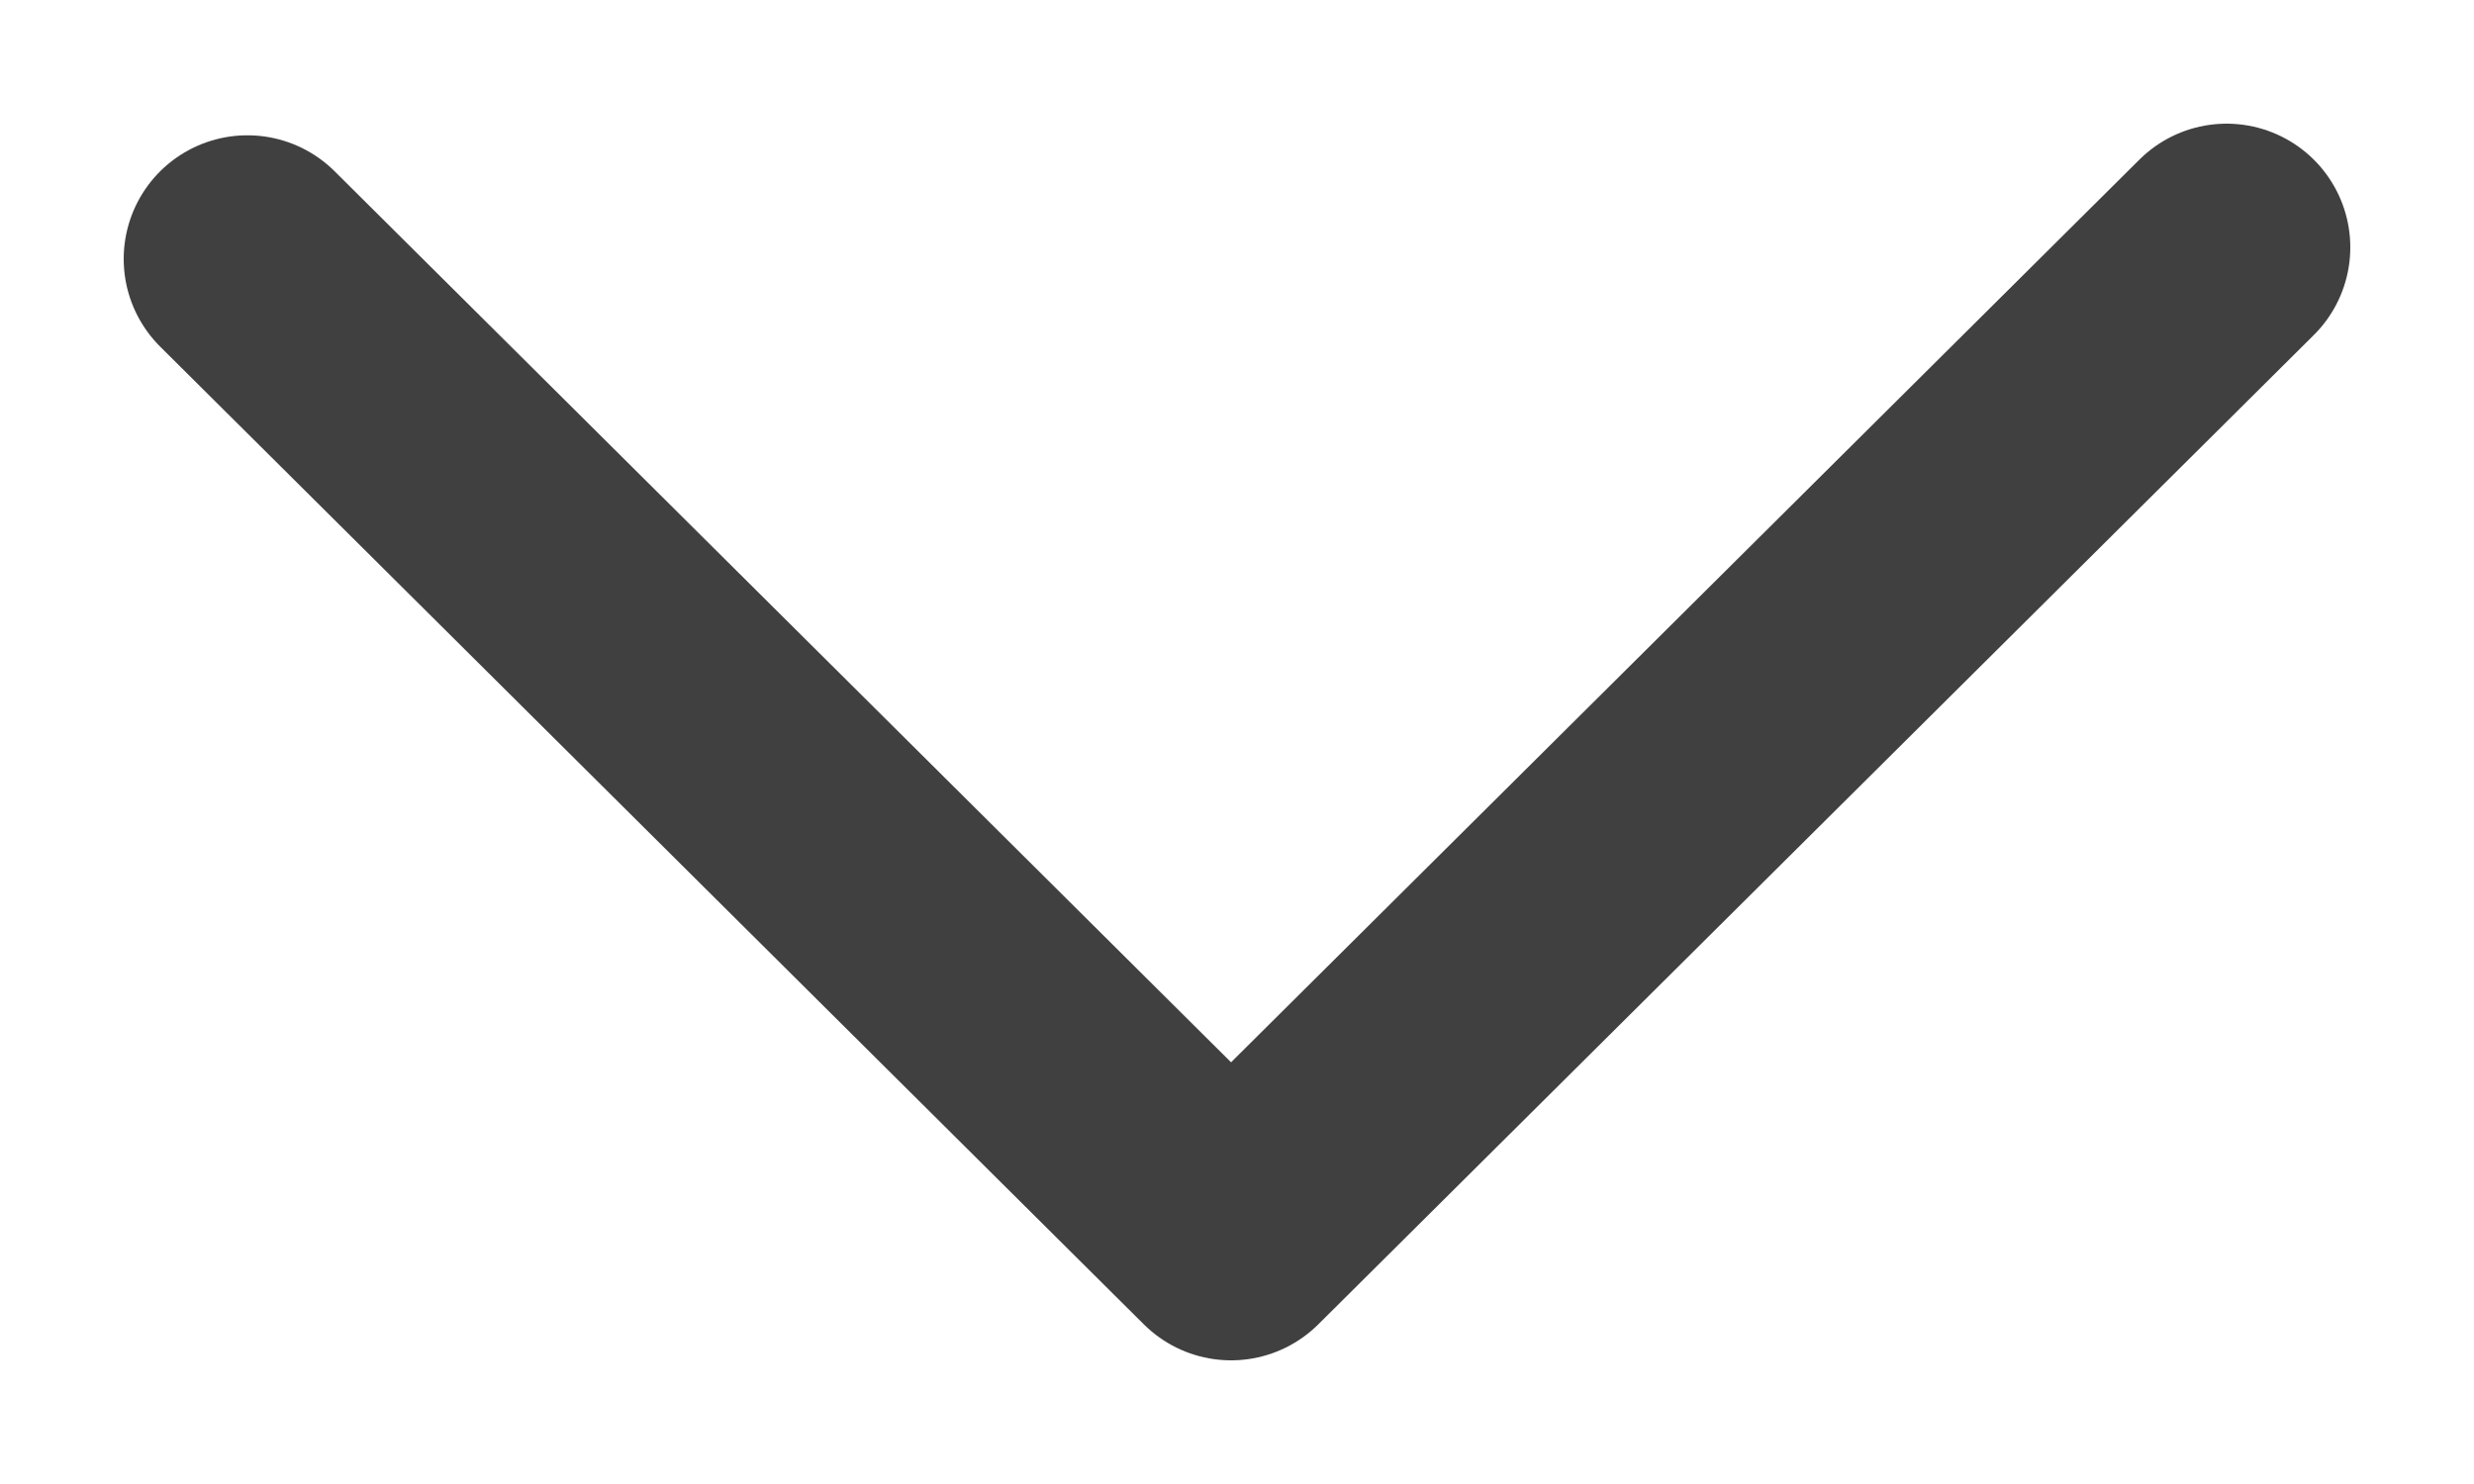
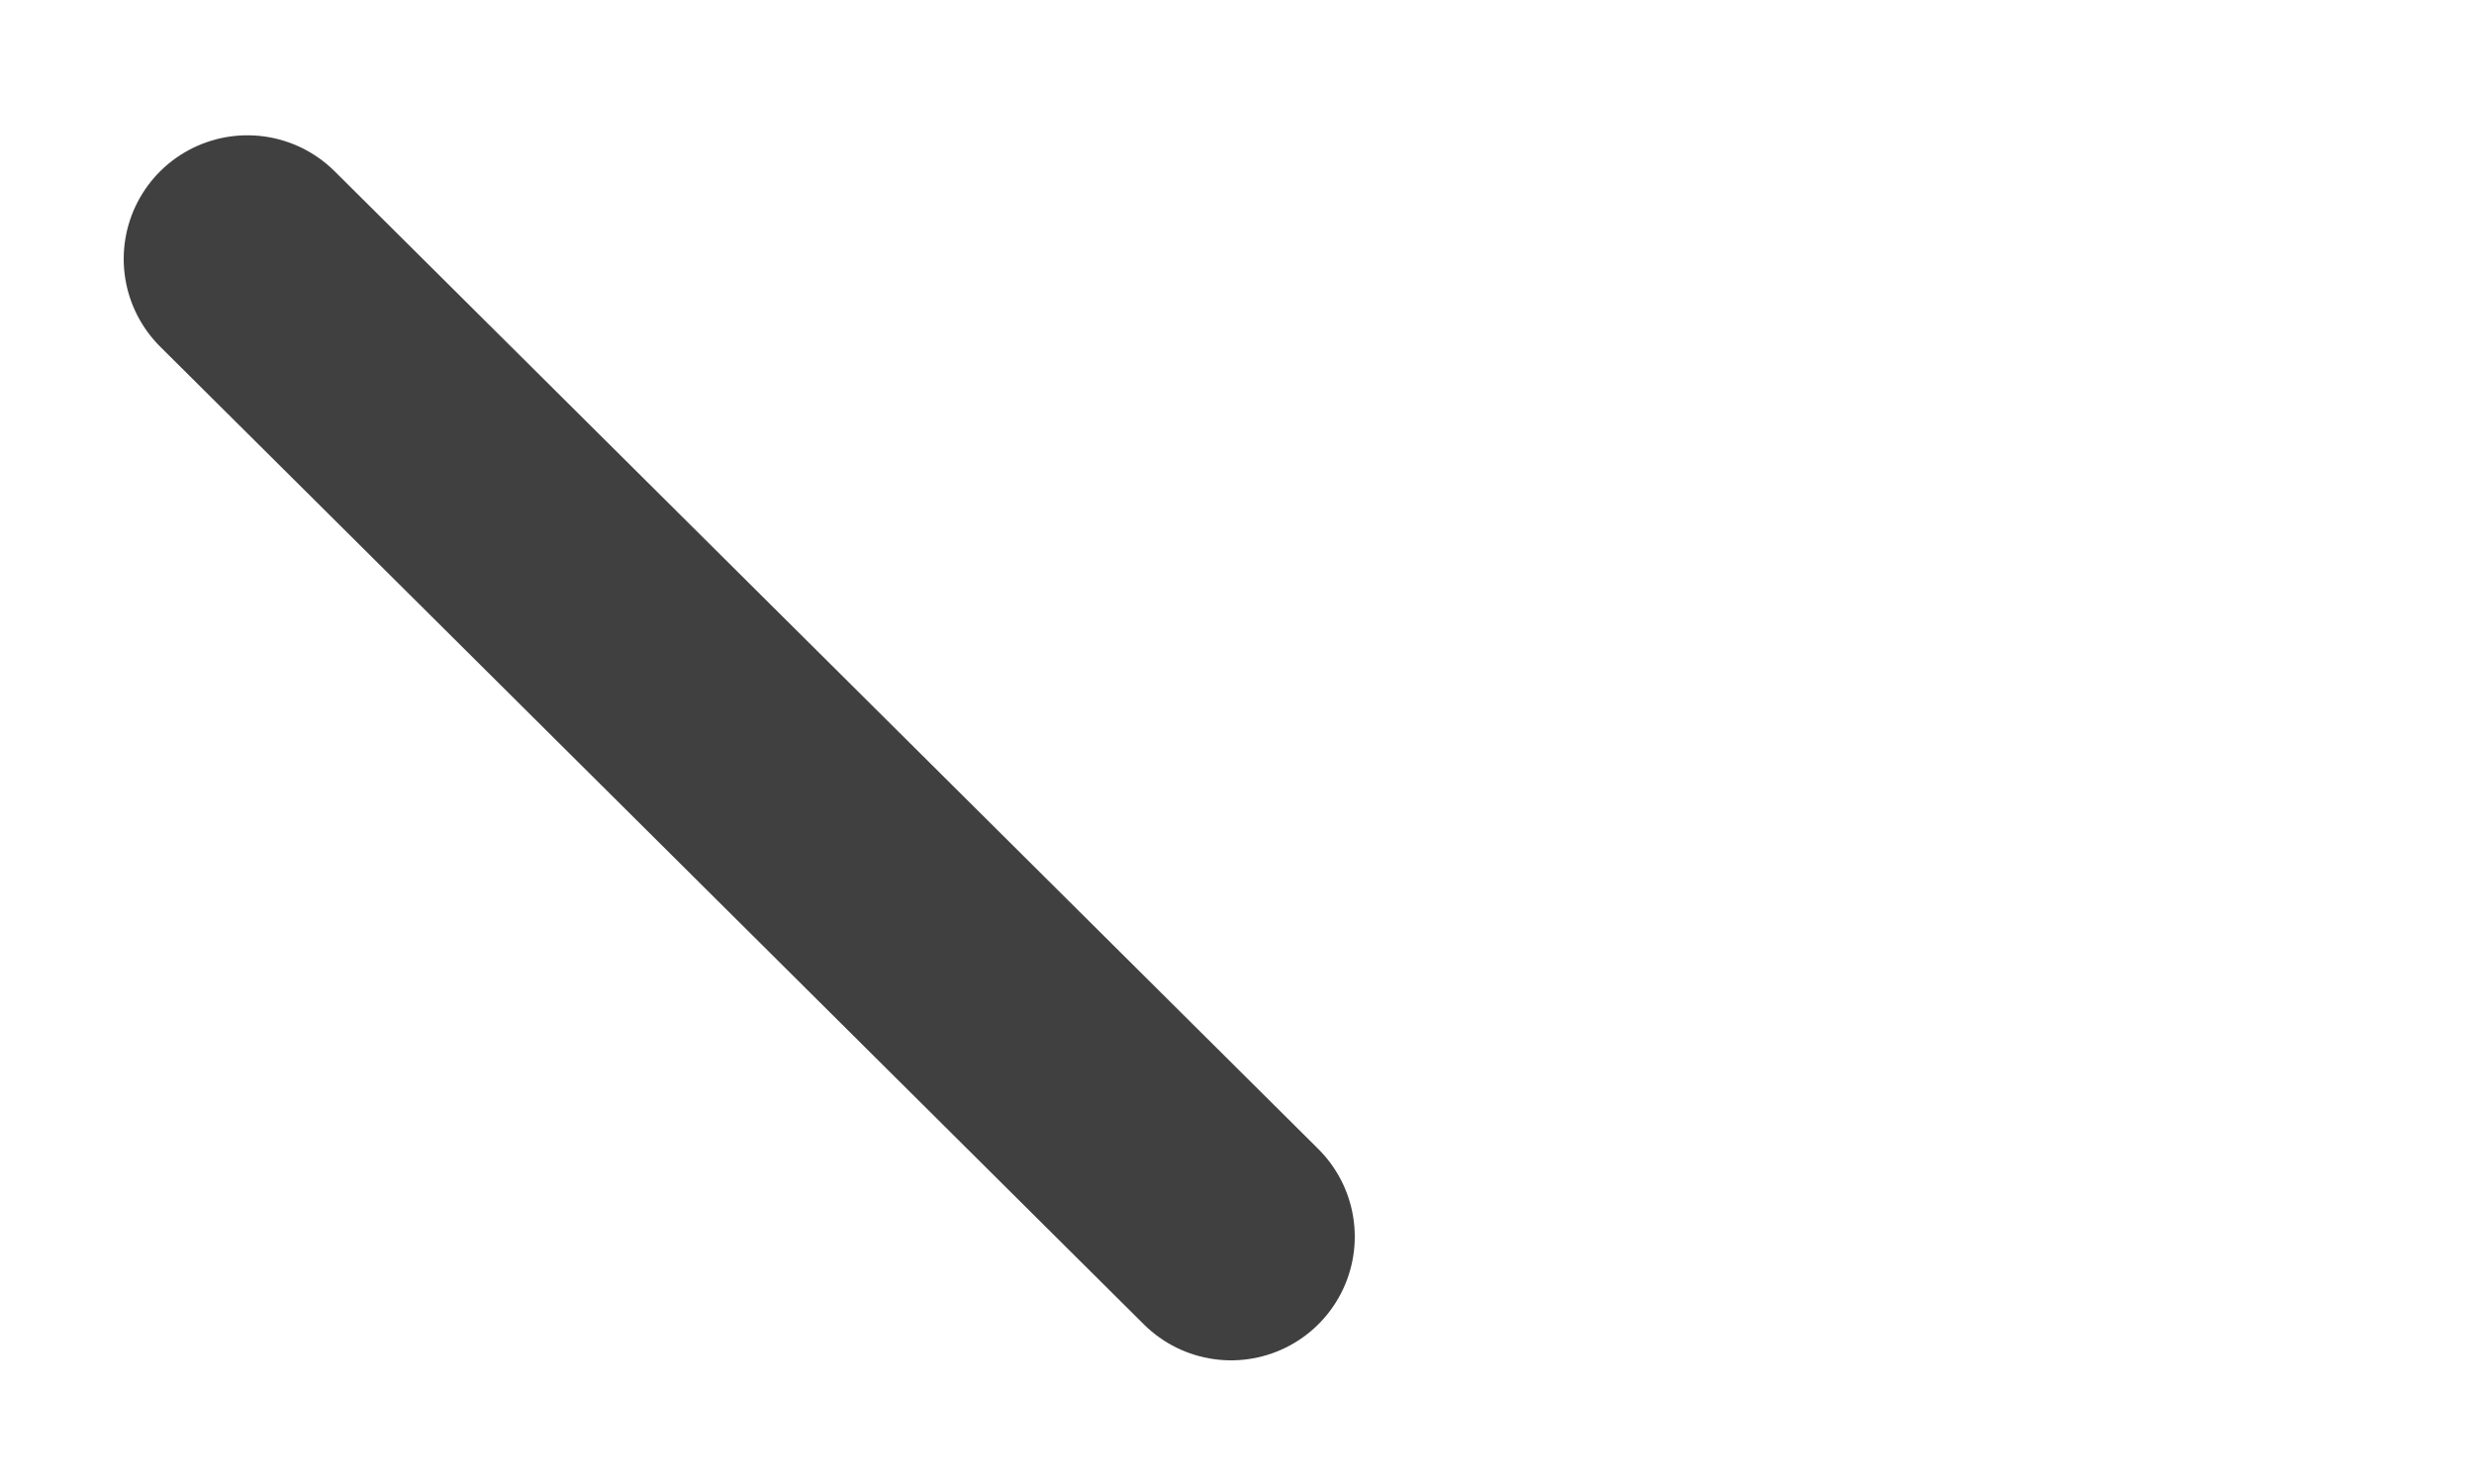
<svg xmlns="http://www.w3.org/2000/svg" width="10" height="6" viewBox="0 0 10 6" fill="none">
-   <path opacity="0.8" d="M1 1.047L4.976 5L9 1" stroke="#111111" stroke-linecap="round" stroke-linejoin="round" />
+   <path opacity="0.8" d="M1 1.047L4.976 5" stroke="#111111" stroke-linecap="round" stroke-linejoin="round" />
</svg>